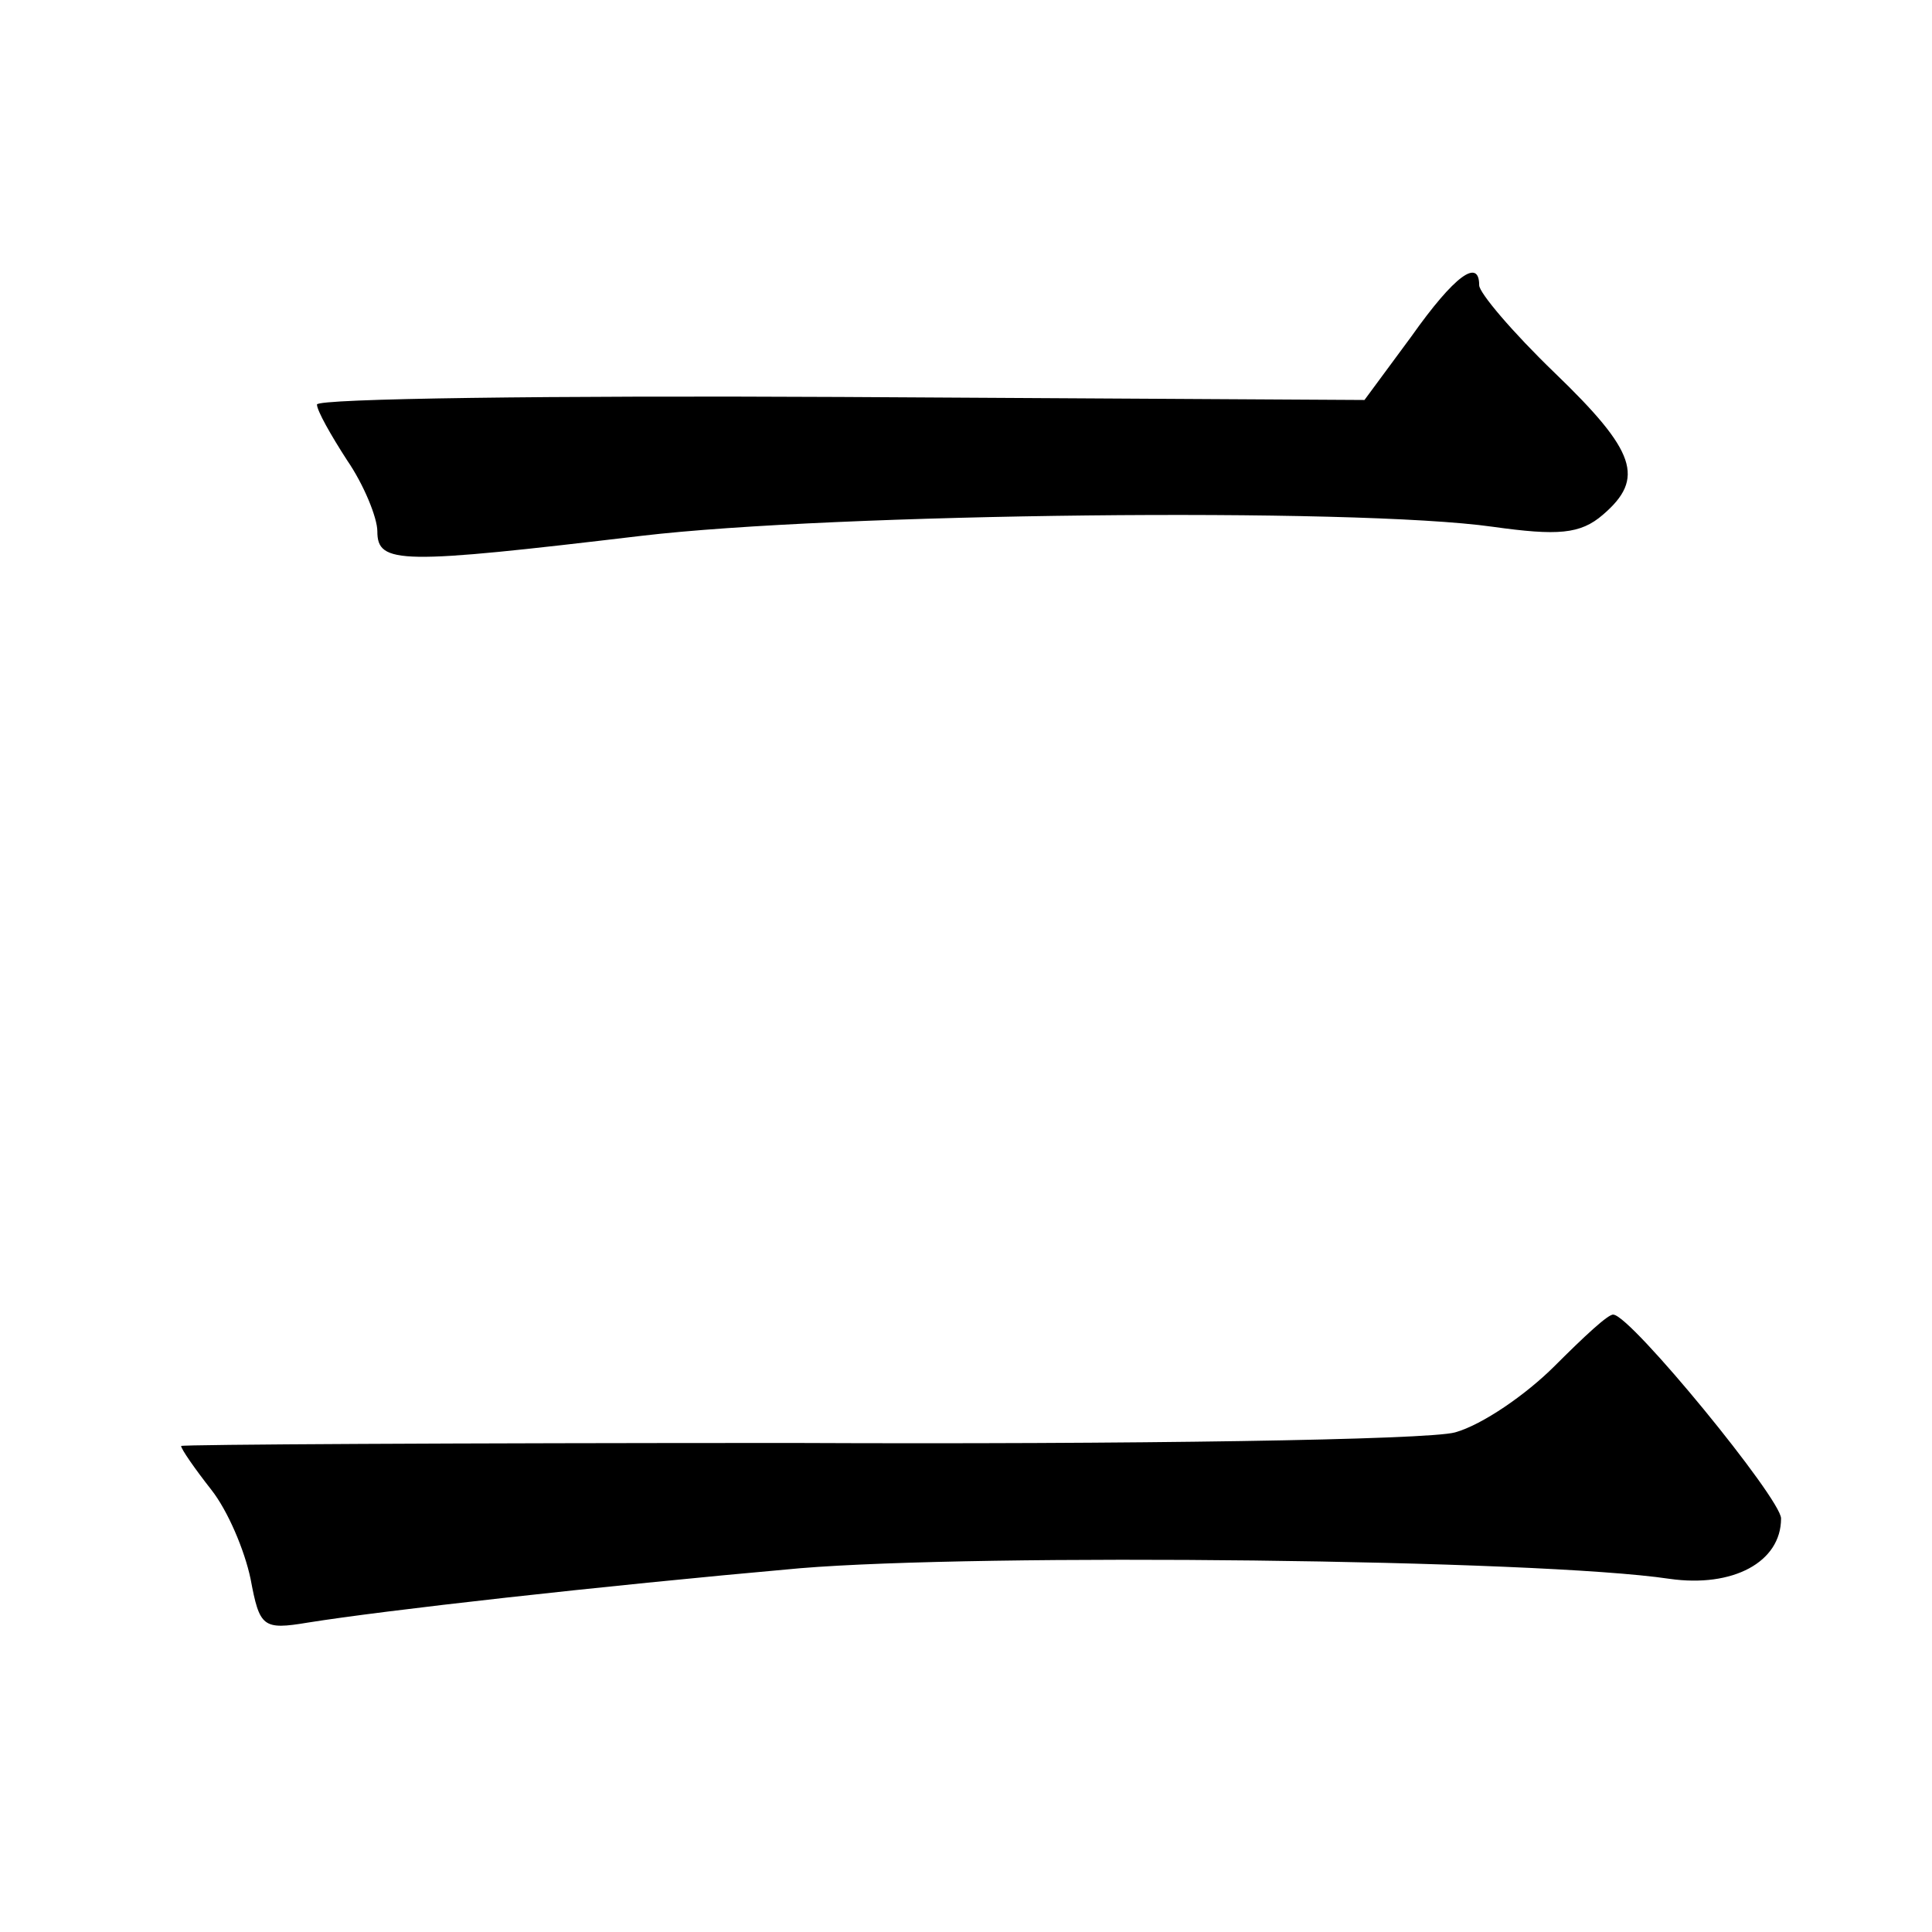
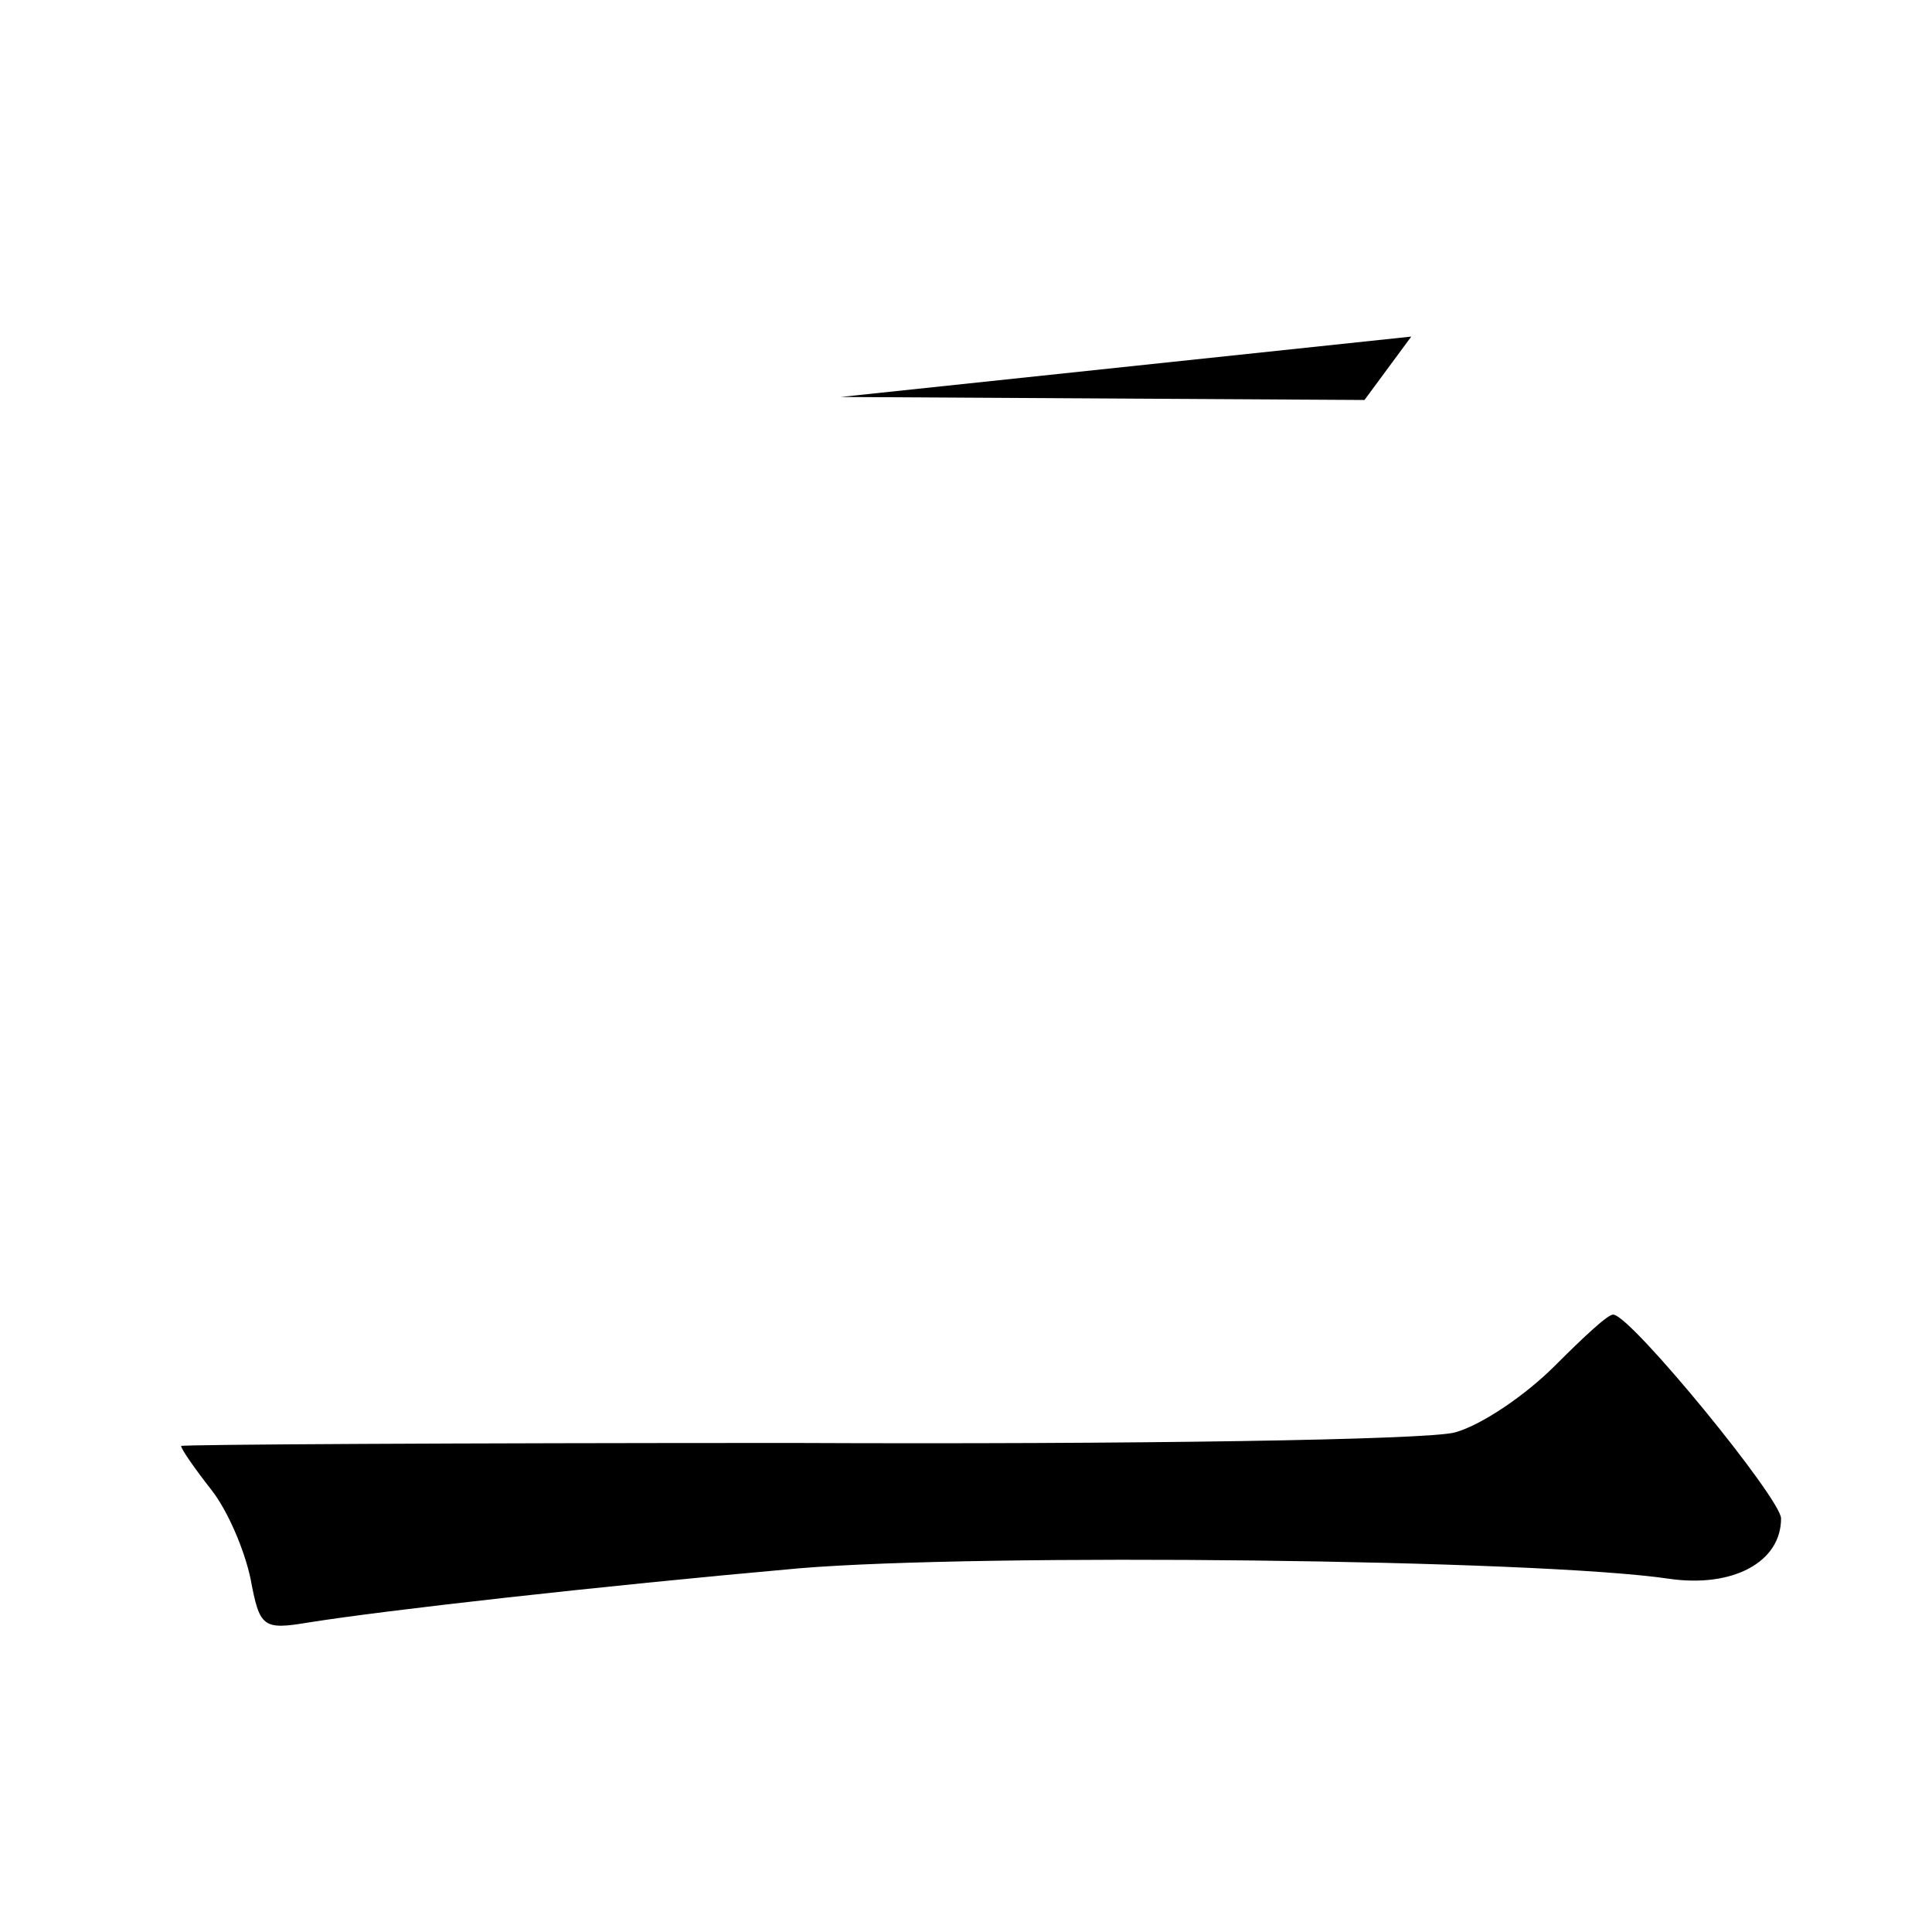
<svg xmlns="http://www.w3.org/2000/svg" version="1.0" width="128pt" height="128pt" viewBox="0 0 128 128" preserveAspectRatio="xMidYMid meet">
  <g transform="translate(0,128) scale(0.1,-0.1)" fill="#0" stroke="none">
-     <path d="M935 1057 l-31 -42 -347 2 c-191 1 -347 -1 -347 -5 0 -4 9 -20 20 -37 11 -16 20 -38 20 -47 0 -22 15 -22 175 -3 127 15 472 19 564 6 43 -6 58 -5 73 8 28 24 22 42 -32 94 -28 27 -50 53 -50 58 0 18 -16 7 -45 -34z M1030 375 c-19 -19 -48 -39 -66 -44 -18 -5 -215 -8 -438 -7 -223 0 -406 -1 -406 -2 0 -2 9 -15 20 -29 11 -14 22 -40 26 -59 6 -32 8 -34 38 -29 50 8 191 24 326 36 121 10 489 6 576 -7 42 -6 74 11 74 40 0 13 -99 134 -111 135 -3 1 -20 -15 -39 -34z" />
+     <path d="M935 1057 l-31 -42 -347 2 z M1030 375 c-19 -19 -48 -39 -66 -44 -18 -5 -215 -8 -438 -7 -223 0 -406 -1 -406 -2 0 -2 9 -15 20 -29 11 -14 22 -40 26 -59 6 -32 8 -34 38 -29 50 8 191 24 326 36 121 10 489 6 576 -7 42 -6 74 11 74 40 0 13 -99 134 -111 135 -3 1 -20 -15 -39 -34z" />
  </g>
</svg>